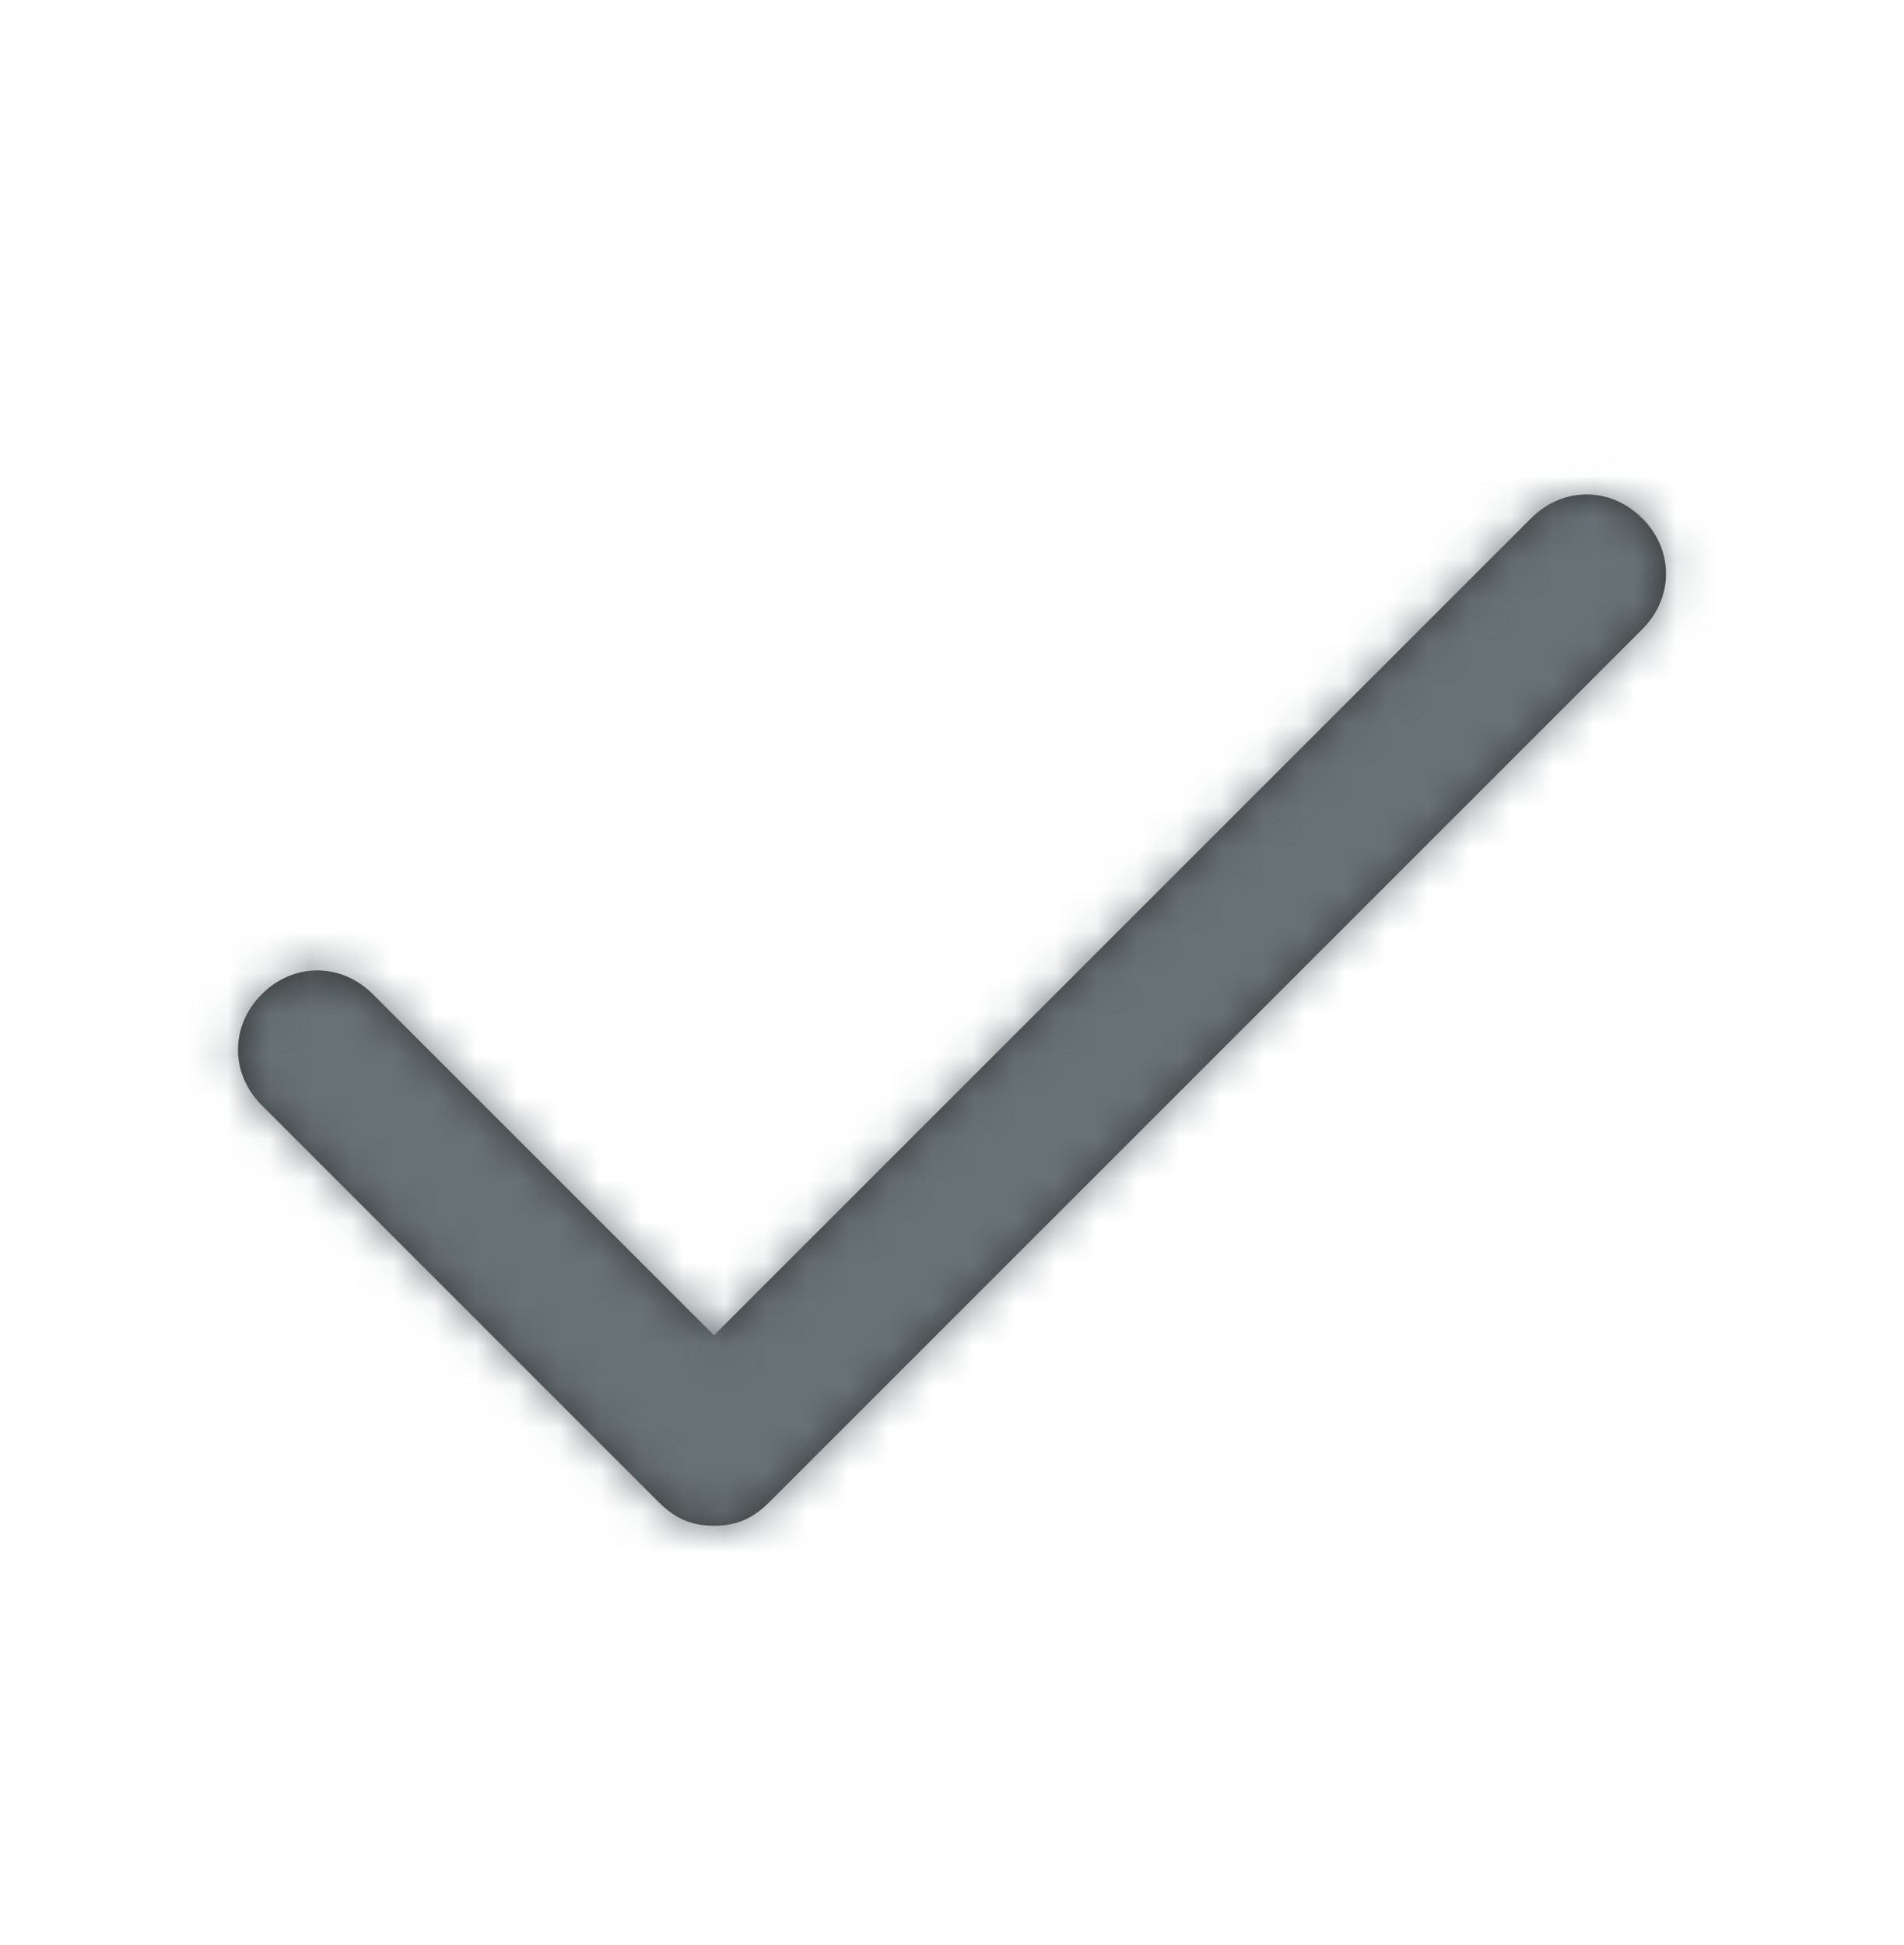
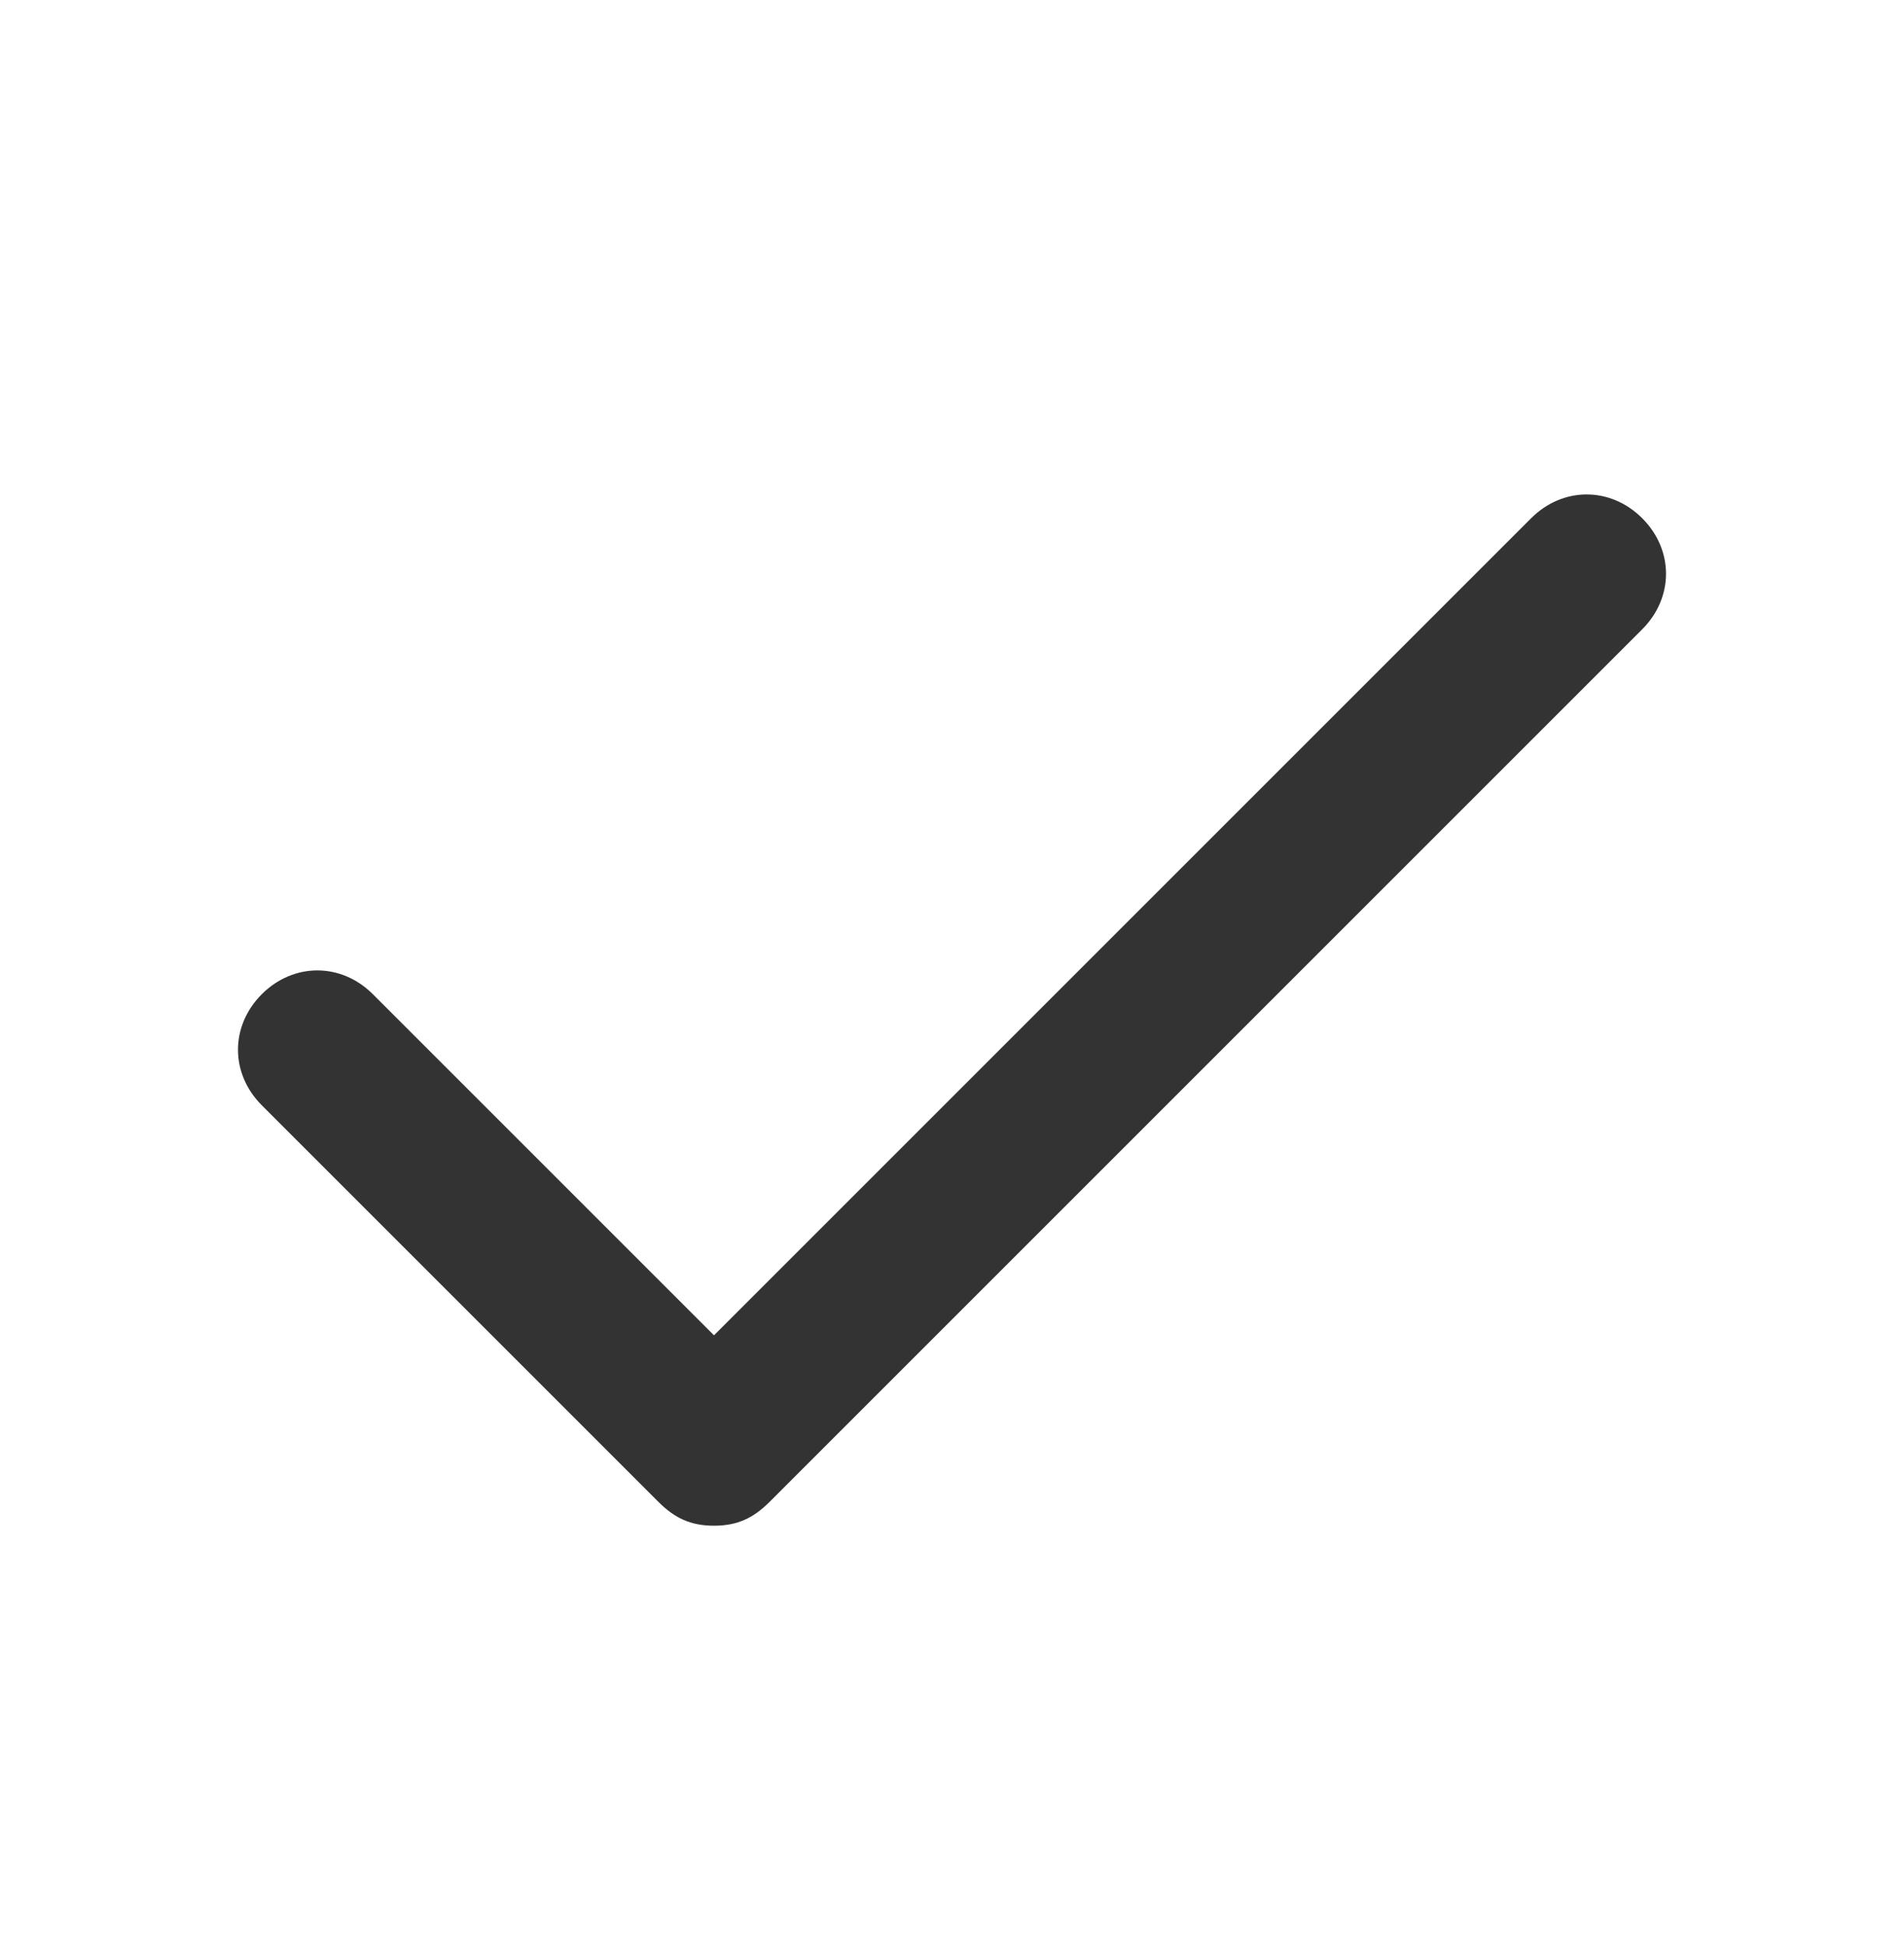
<svg xmlns="http://www.w3.org/2000/svg" width="46" height="47" viewBox="0 0 46 47" fill="none">
  <path d="M39.675 15.205L18.592 36.288C18.208 36.671 17.825 36.863 17.25 36.863C16.675 36.863 16.292 36.671 15.908 36.288L6.325 26.705C5.558 25.938 5.558 24.788 6.325 24.021C7.092 23.255 8.242 23.255 9.008 24.021L17.25 32.263L36.992 12.521C37.758 11.755 38.908 11.755 39.675 12.521C40.442 13.288 40.442 14.438 39.675 15.205Z" fill="#333333" />
  <mask id="mask0_423_6427" style="mask-type:luminance" maskUnits="userSpaceOnUse" x="5" y="11" width="36" height="26">
-     <path d="M39.675 15.205L18.592 36.288C18.208 36.671 17.825 36.863 17.25 36.863C16.675 36.863 16.292 36.671 15.908 36.288L6.325 26.705C5.558 25.938 5.558 24.788 6.325 24.021C7.092 23.255 8.242 23.255 9.008 24.021L17.25 32.263L36.992 12.521C37.758 11.755 38.908 11.755 39.675 12.521C40.442 13.288 40.442 14.438 39.675 15.205Z" fill="white" />
+     <path d="M39.675 15.205L18.592 36.288C18.208 36.671 17.825 36.863 17.25 36.863C16.675 36.863 16.292 36.671 15.908 36.288L6.325 26.705C5.558 25.938 5.558 24.788 6.325 24.021C7.092 23.255 8.242 23.255 9.008 24.021L17.25 32.263C37.758 11.755 38.908 11.755 39.675 12.521C40.442 13.288 40.442 14.438 39.675 15.205Z" fill="white" />
  </mask>
  <g mask="url(#mask0_423_6427)">
-     <rect y="0.446" width="46" height="46" fill="#687276" />
-   </g>
+     </g>
</svg>